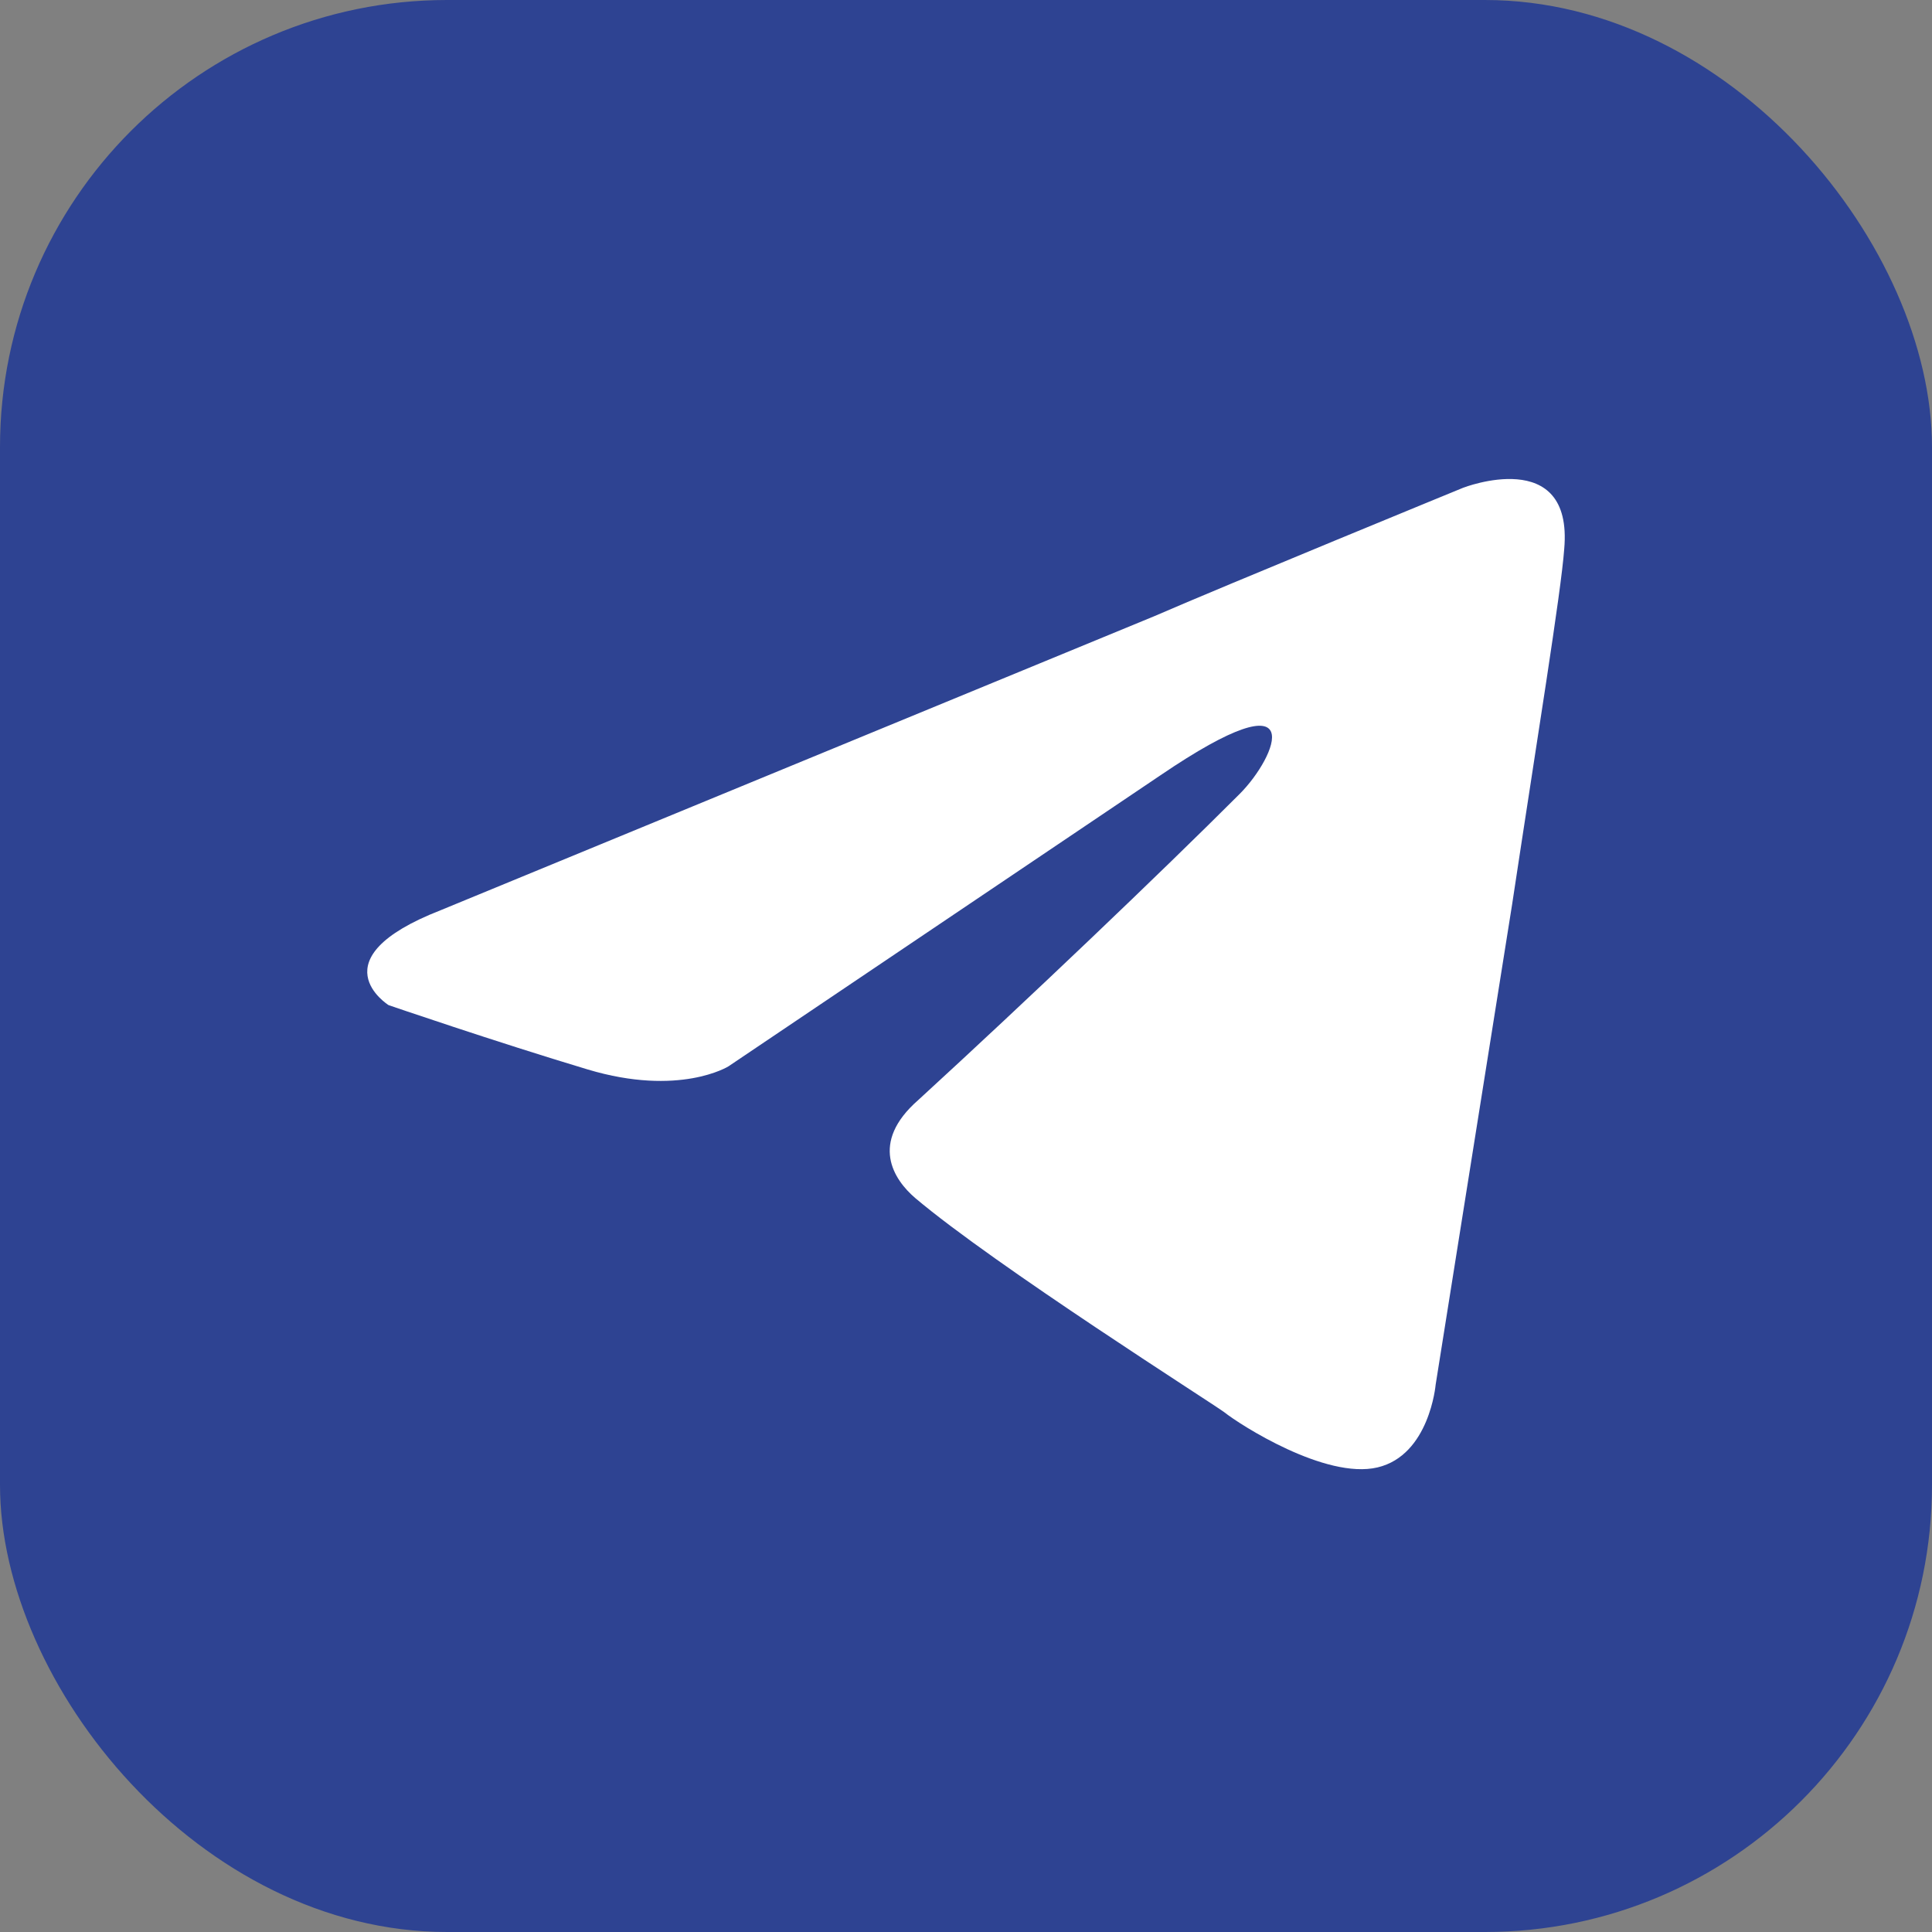
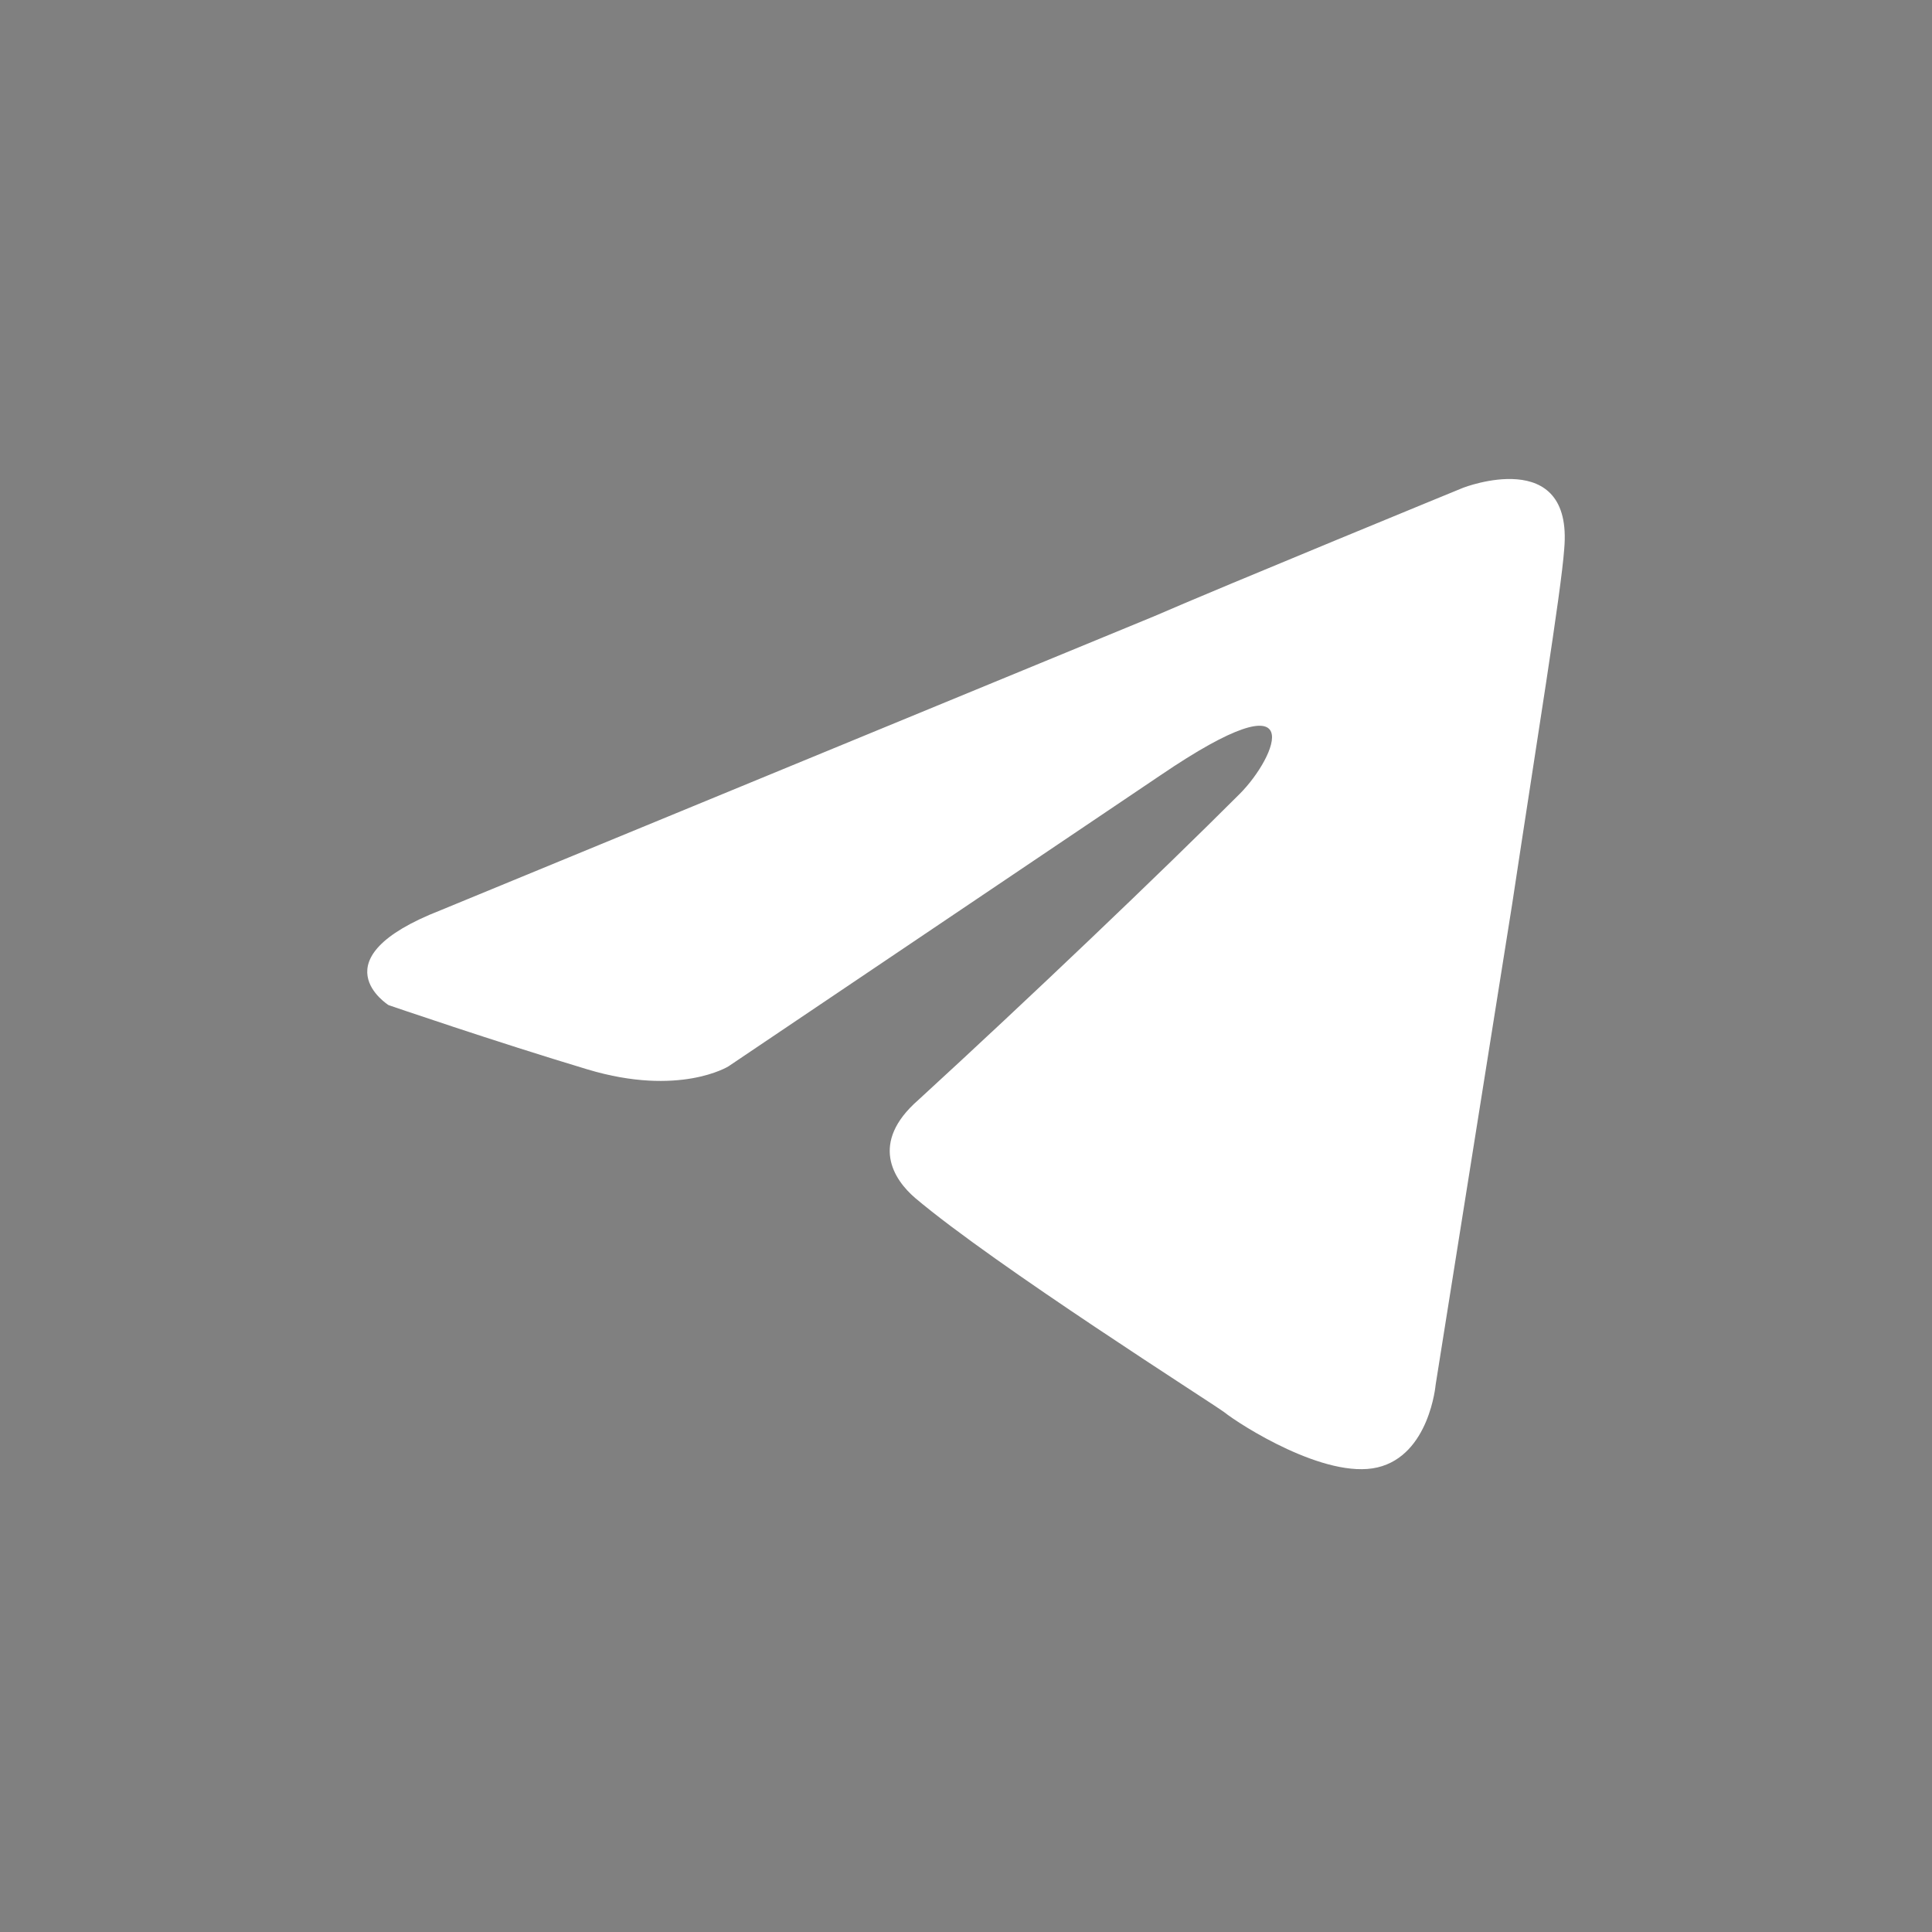
<svg xmlns="http://www.w3.org/2000/svg" width="121" height="121" viewBox="0 0 121 121" fill="none">
  <rect x="0" y="0" width="121" height="121" fill="#808080" stroke="none" />
-   <rect width="121" height="121" rx="28" fill="#2E4392" />
  <path d="M27.598 57.007L72.273 38.6C76.683 36.683 91.639 30.547 91.639 30.547C91.639 30.547 98.541 27.863 97.966 34.382C97.774 37.067 96.24 46.462 94.706 56.624L89.913 86.727C89.913 86.727 89.529 91.137 86.27 91.904C83.01 92.671 77.642 89.219 76.683 88.452C75.916 87.877 62.303 79.249 57.318 75.031C55.975 73.88 54.441 71.579 57.509 68.895C64.412 62.568 72.656 54.706 77.642 49.721C79.943 47.42 82.243 42.052 72.656 48.571L45.621 66.786C45.621 66.786 42.554 68.703 36.801 66.978C31.049 65.252 24.338 62.951 24.338 62.951C24.338 62.951 19.737 60.075 27.598 57.007V57.007Z" fill="white" />
</svg>